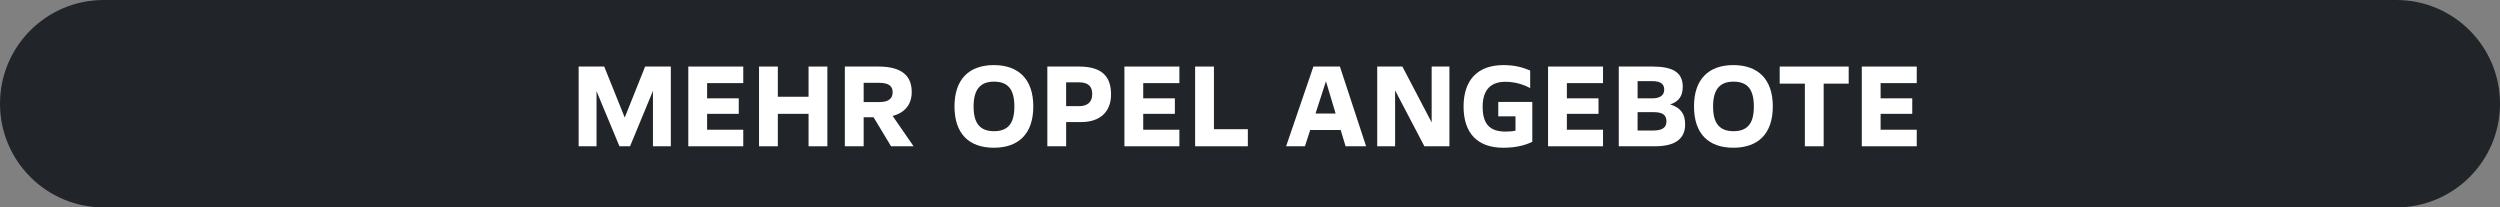
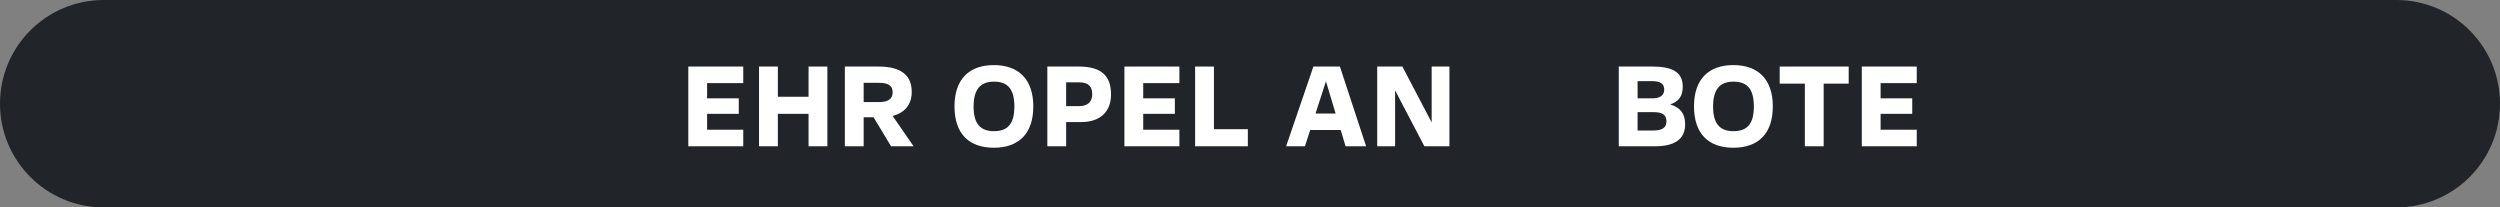
<svg xmlns="http://www.w3.org/2000/svg" id="Ebene_1" data-name="Ebene 1" viewBox="0 0 2001 166">
  <rect x="0" y="0" width="2001" height="166" fill="#808080" stroke="none" />
  <defs>
    <style>
      .cls-1 {
        fill: #212529;
      }

      .cls-1, .cls-2 {
        stroke-width: 0px;
      }

      .cls-2 {
        fill: #fff;
      }
    </style>
  </defs>
  <path class="cls-1" d="M83,0h1835c45.84,0,83,37.16,83,83h0c0,45.84-37.16,83-83,83H83C37.16,166,0,128.84,0,83h0C0,37.16,37.16,0,83,0Z" />
  <g>
-     <path class="cls-2" d="M516.37,53.27h20.56v63.81h-14.31v-44.31l-18.34,44.31h-8.48l-18.34-44.1v44.1h-14.31v-63.81h20.46l16.43,40.81,16.32-40.81Z" />
    <path class="cls-2" d="M550.92,53.27h43.99v13.25h-28.94v12.19h25.33v12.4h-25.33v12.72h28.94v13.25h-43.99v-63.81Z" />
    <path class="cls-2" d="M647.17,53.27h15.05v63.81h-15.05v-25.97h-24.59v25.97h-15.05v-63.81h15.05v24.17h24.59v-24.17Z" />
    <path class="cls-2" d="M731.23,117.08h-18.02l-13.99-23.21h-7.95v23.21h-15.05v-63.81h26.92c18.66,0,26.61,7.42,26.61,20.35,0,10.39-5.94,16.75-15.26,19.19l16.75,24.27ZM691.27,66.3v15.37h12.93c6.68,0,10.28-2.65,10.28-7.74,0-4.77-2.76-7.63-10.92-7.63h-12.3Z" />
    <path class="cls-2" d="M763.98,85.17c0-21.94,11.87-33.07,31.48-33.07s31.59,11.13,31.59,33.07-11.77,33.07-31.59,33.07-31.48-11.13-31.48-33.07ZM811.9,85.28c0-13.78-5.09-19.93-16.32-19.93s-16.32,6.57-16.32,19.93,5.09,19.72,16.32,19.72,16.32-6.15,16.32-19.72Z" />
    <path class="cls-2" d="M838.29,117.08v-63.81h25.33c18.55,0,25.65,8.06,25.65,22.37s-9.33,22.05-23.74,22.05h-12.19v19.4h-15.05ZM853.34,84.96h10.39c6.78,0,10.49-3.39,10.49-9.65,0-5.51-2.44-9.43-10.71-9.43h-10.18v19.08Z" />
    <path class="cls-2" d="M899.98,53.27h43.99v13.25h-28.94v12.19h25.33v12.4h-25.33v12.72h28.94v13.25h-43.99v-63.81Z" />
    <path class="cls-2" d="M956.58,117.08v-63.81h15.05v50.14h27.14v13.67h-42.19Z" />
    <path class="cls-2" d="M1077,117.08l-3.92-13.04h-24.38l-4.24,13.04h-15.05l21.84-63.81h21.2l20.99,63.81h-16.43ZM1052.93,90.9h16.11l-7.74-25.86-8.37,25.86Z" />
    <path class="cls-2" d="M1145.9,53.27h14.21v63.81h-20.04l-23.43-44.73v44.73h-14.31v-63.81h20.14l23.43,44.73v-44.73Z" />
-     <path class="cls-2" d="M1199.21,81.57h27.24v31.91c-5.09,2.54-12.61,4.77-23.21,4.77-20.46,0-31.8-11.45-31.8-32.97s11.55-33.18,31.91-33.18c9.12,0,15.79,1.91,21.41,4.35v14.1c-4.13-2.33-11.24-5.09-19.82-5.09-10.81,0-18.23,5.51-18.23,19.93s6.15,19.93,18.34,19.93c2.97,0,5.51-.21,7.95-.74v-11.45h-13.78v-11.55Z" />
-     <path class="cls-2" d="M1239.07,53.27h43.99v13.25h-28.94v12.19h25.33v12.4h-25.33v12.72h28.94v13.25h-43.99v-63.81Z" />
    <path class="cls-2" d="M1348.78,99.59c0,11.02-7.31,17.49-24.17,17.49h-28.94v-63.81h27.03c15.48,0,24.17,4.24,24.17,16.11,0,7.42-3.07,11.87-10.07,14.2,8.59,2.65,11.98,7.74,11.98,16.01ZM1310.73,64.93v13.78h11.77c5.51,0,9.54-1.91,9.54-7,0-4.45-2.76-6.78-9.86-6.78h-11.45ZM1323.02,104.47c6.47,0,10.81-1.7,10.81-7.21s-3.29-7.53-10.81-7.53h-12.3v14.73h12.3Z" />
    <path class="cls-2" d="M1355.88,85.17c0-21.94,11.87-33.07,31.48-33.07s31.59,11.13,31.59,33.07-11.77,33.07-31.59,33.07-31.48-11.13-31.48-33.07ZM1403.79,85.28c0-13.78-5.09-19.93-16.32-19.93s-16.32,6.57-16.32,19.93,5.09,19.72,16.32,19.72,16.32-6.15,16.32-19.72Z" />
    <path class="cls-2" d="M1479.69,53.27v13.67h-20.03v50.14h-15.05v-50.14h-20.14v-13.67h55.23Z" />
    <path class="cls-2" d="M1490.18,53.27h43.99v13.25h-28.94v12.19h25.33v12.4h-25.33v12.72h28.94v13.25h-43.99v-63.81Z" />
  </g>
</svg>